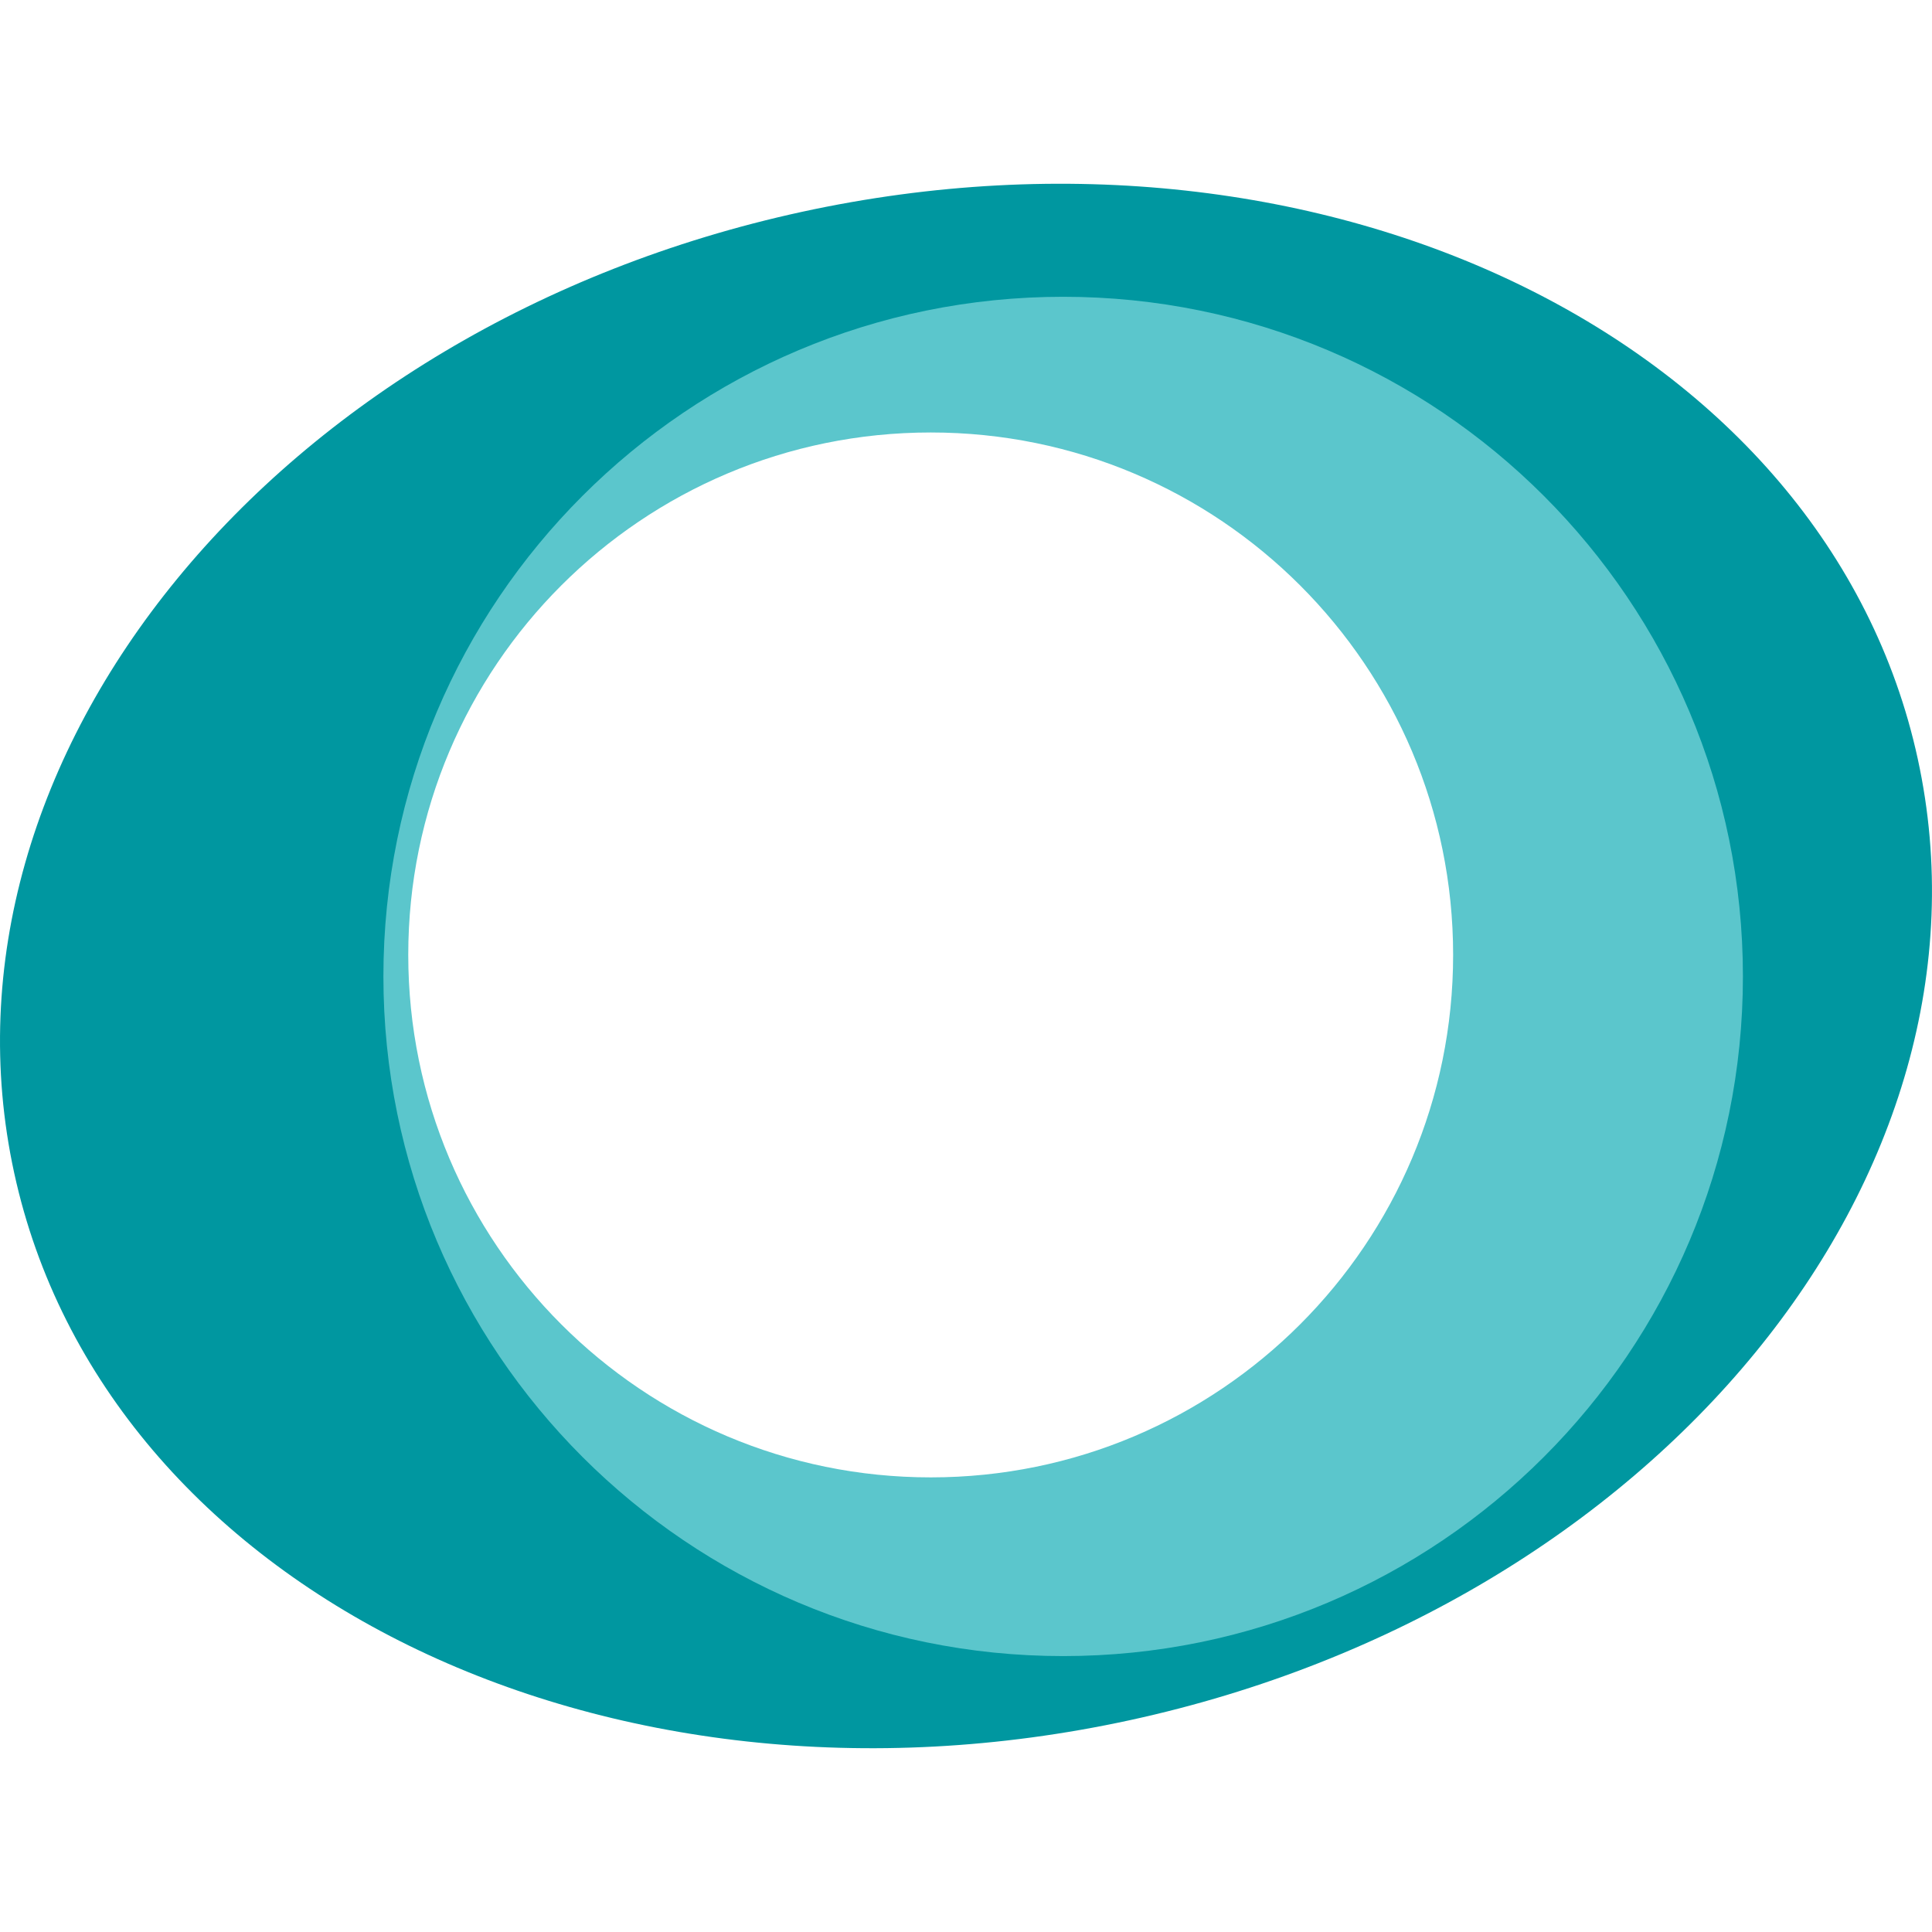
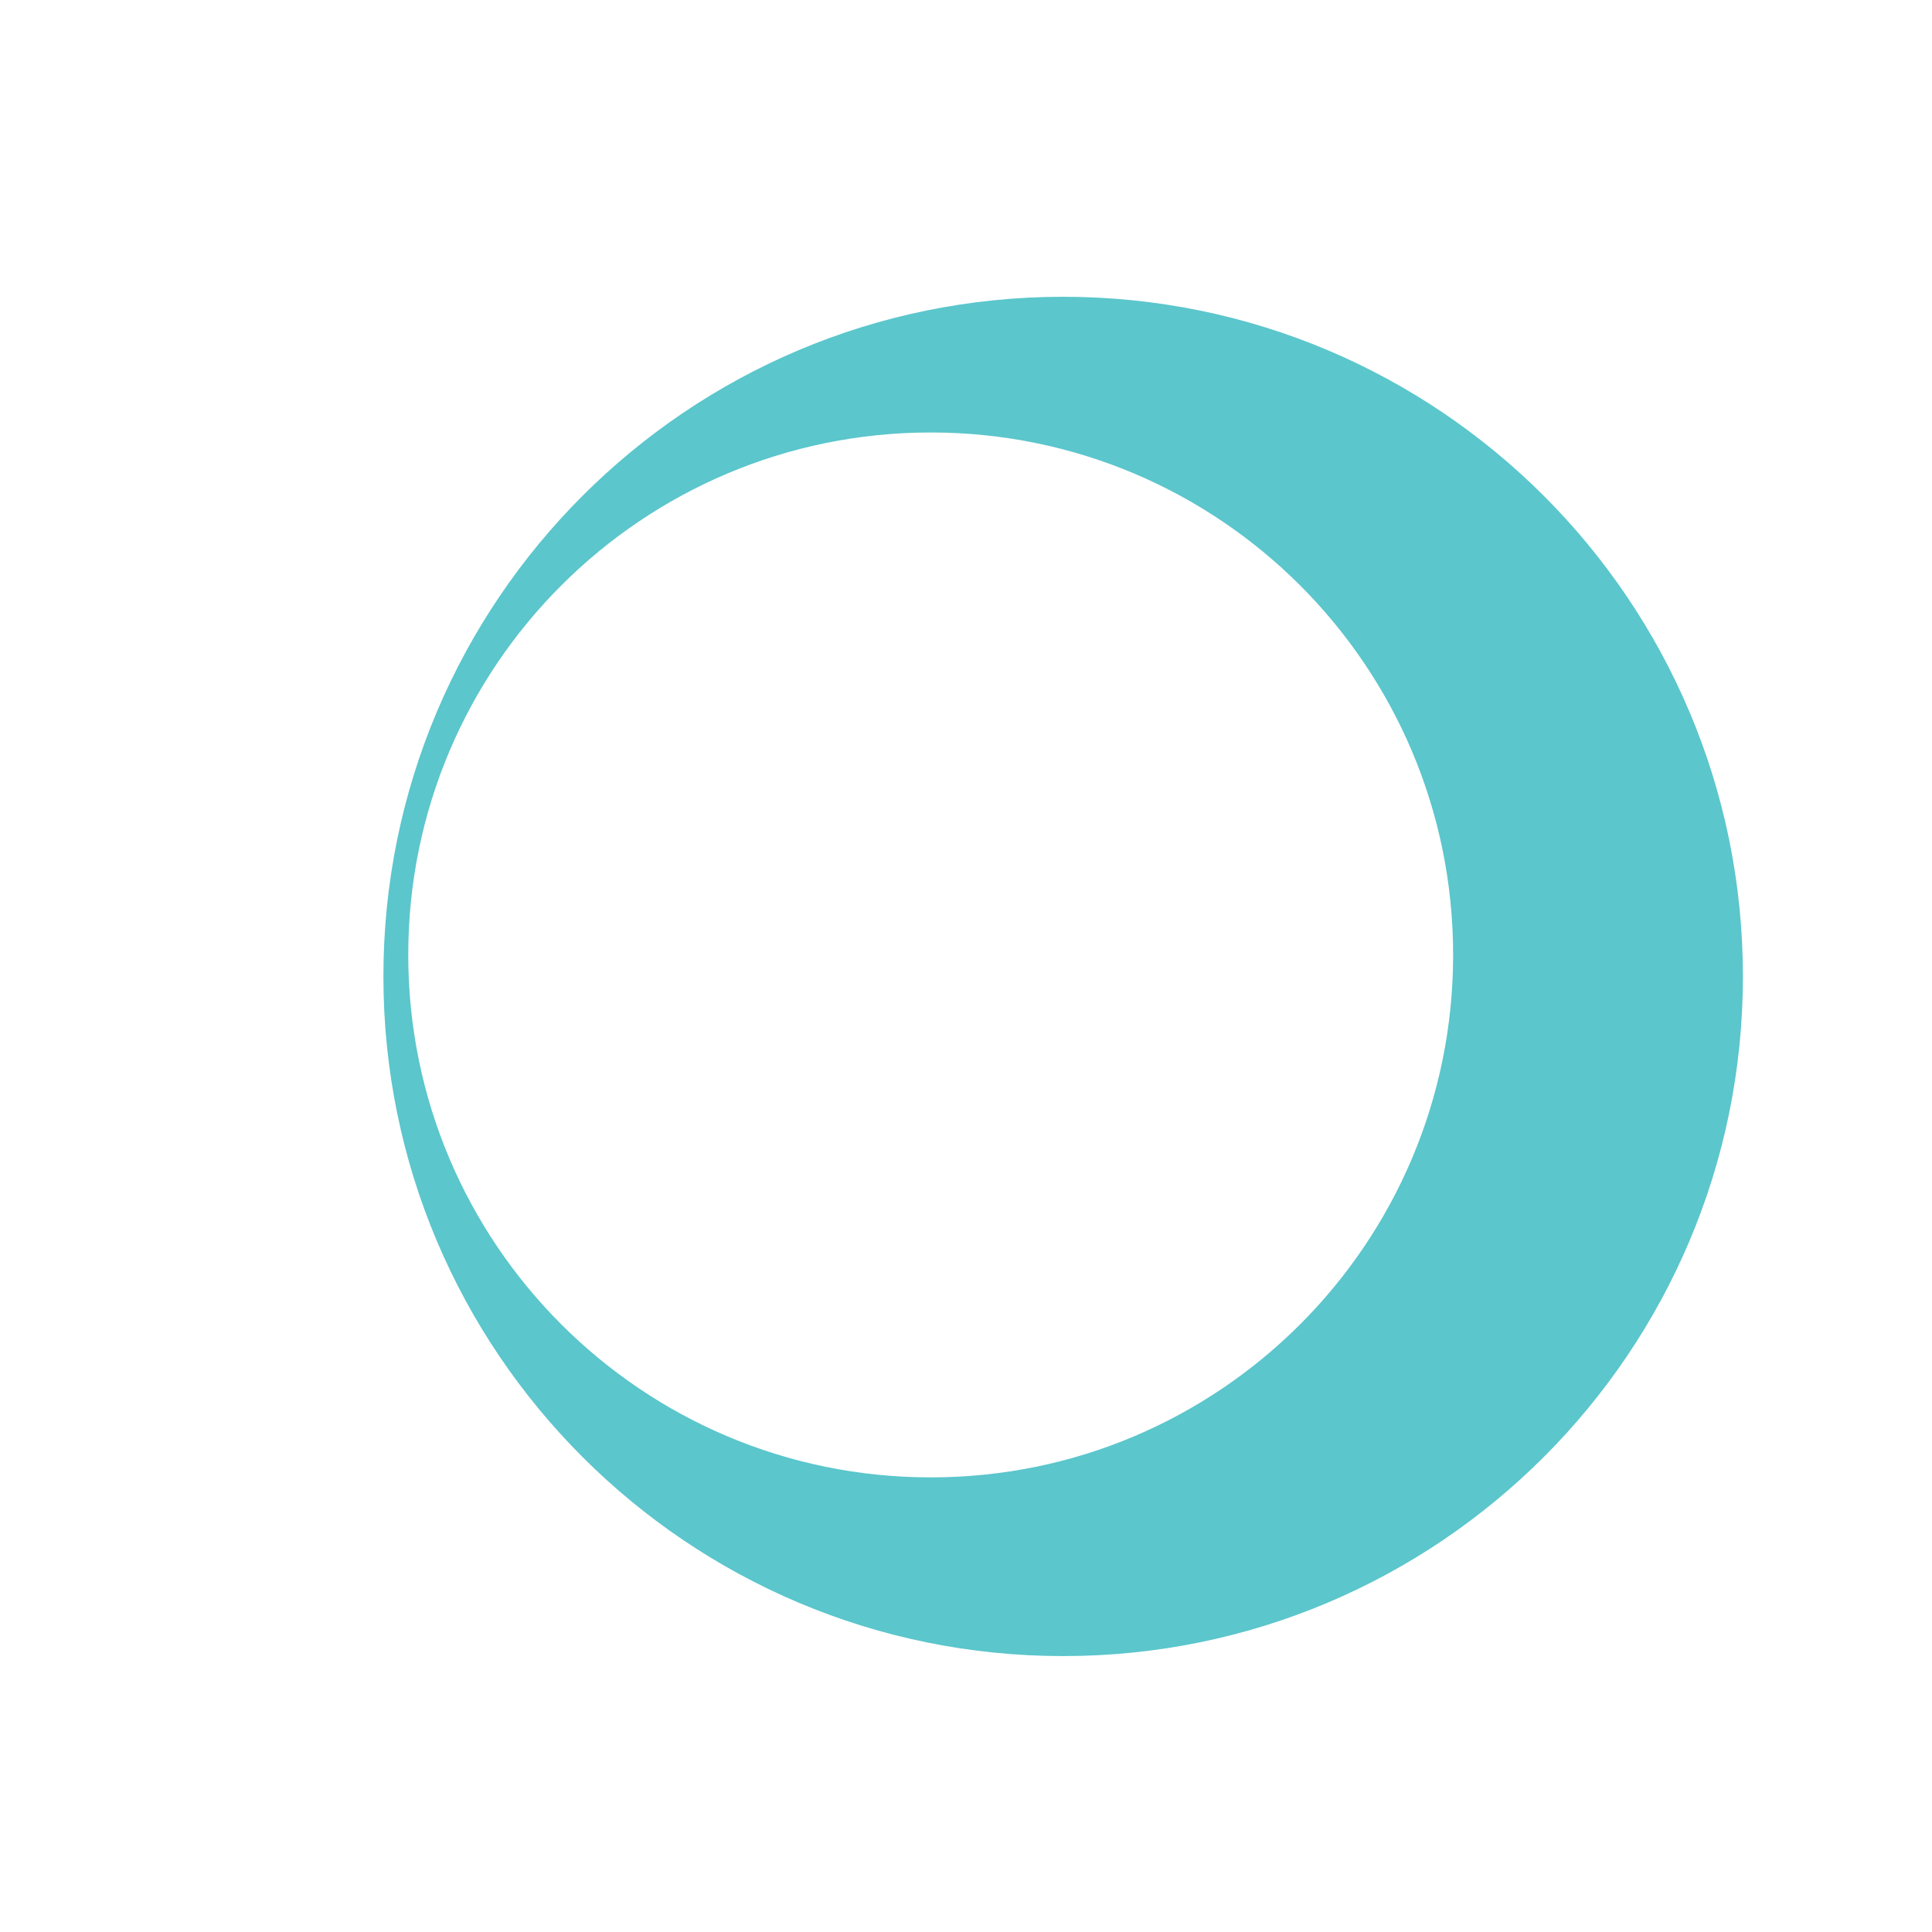
<svg xmlns="http://www.w3.org/2000/svg" data-name="CMYK - square" viewBox="0 0 256 256">
-   <path d="M254.12 100.581c-12.006-55.19-78.199-87.656-147.853-72.513C36.613 43.211-10.123 100.232 1.88 155.418c12.002 55.186 78.187 87.655 147.849 72.512 69.662-15.143 116.39-72.163 104.39-127.349zm-130.787 96.312c-38.872 0-70.368-31.504-70.368-70.367s31.5-70.355 70.368-70.355c38.868 0 70.369 31.5 70.369 70.355s-31.508 70.367-70.369 70.367z" fill="#0097a0" />
  <path d="M140.873 39.325c-49.74 0-90.07 40.321-90.07 90.054s40.33 90.061 90.07 90.061 90.073-40.325 90.073-90.061c0-49.736-40.334-90.054-90.073-90.054zm-17.54 156.436c-38.248 0-69.237-30.996-69.237-69.235 0-38.239 30.99-69.22 69.237-69.22s69.214 30.989 69.214 69.22c0 38.232-30.981 69.235-69.214 69.235z" fill="#5bc6cc" />
</svg>